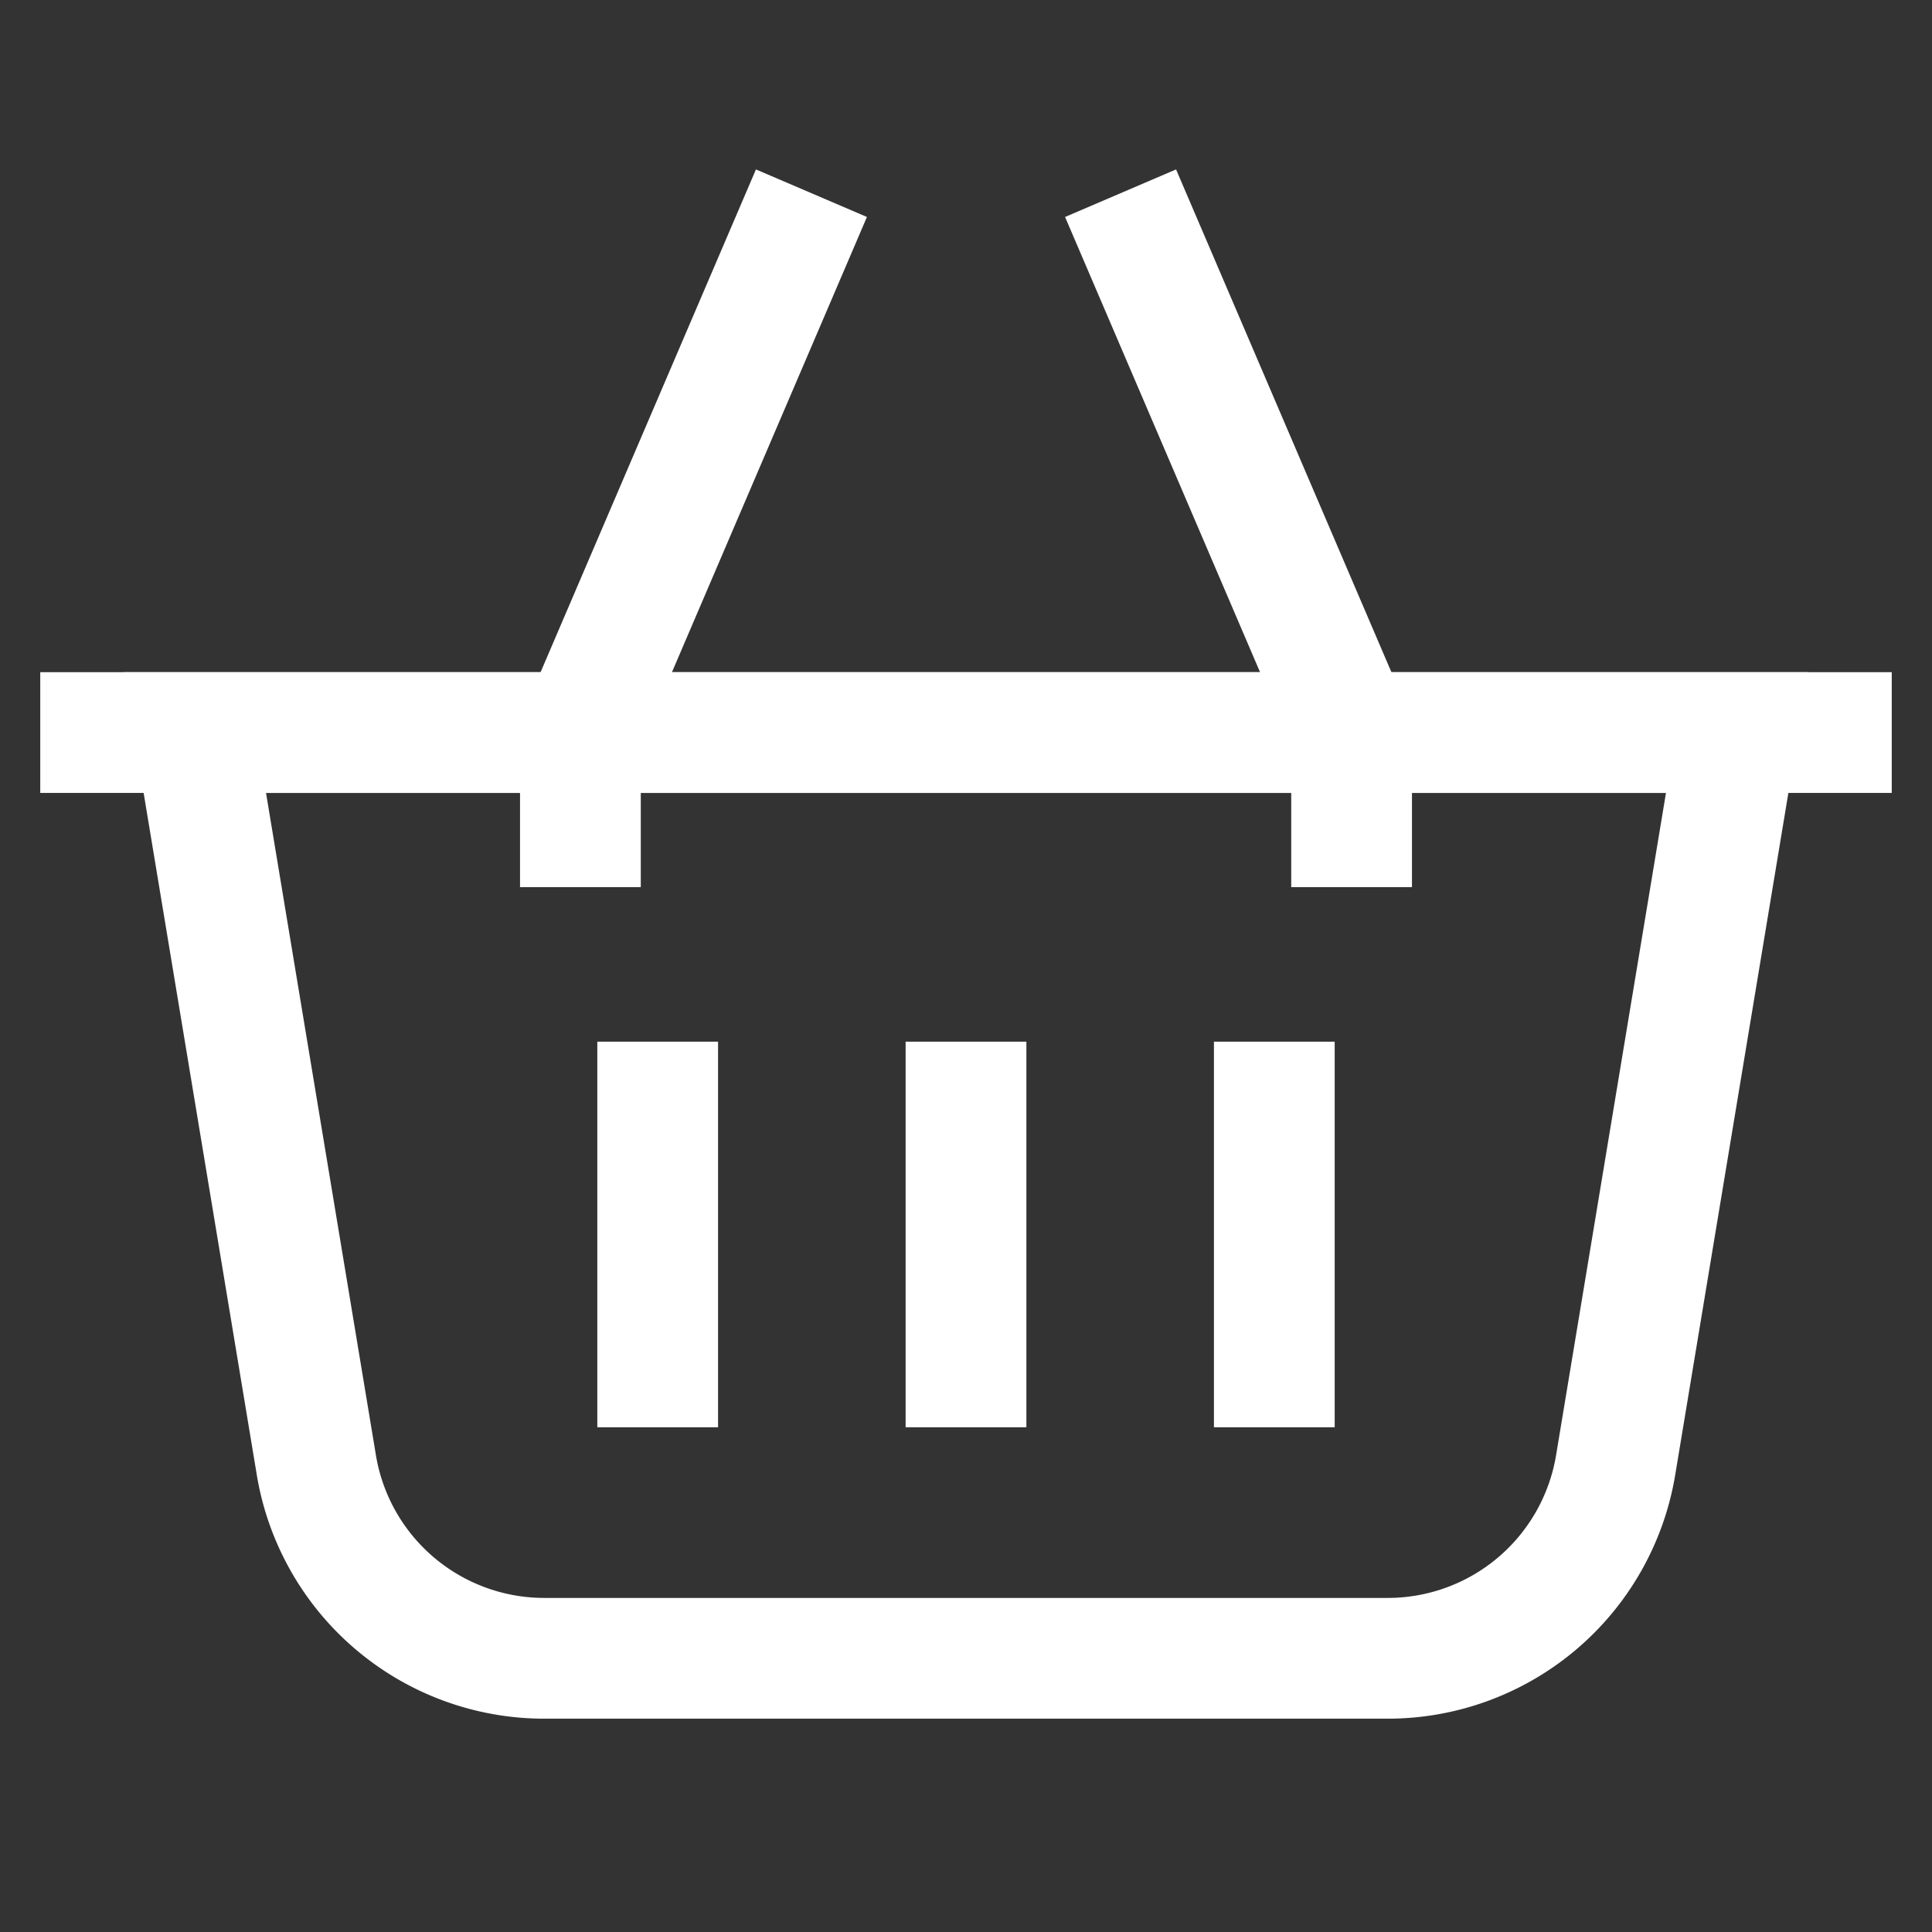
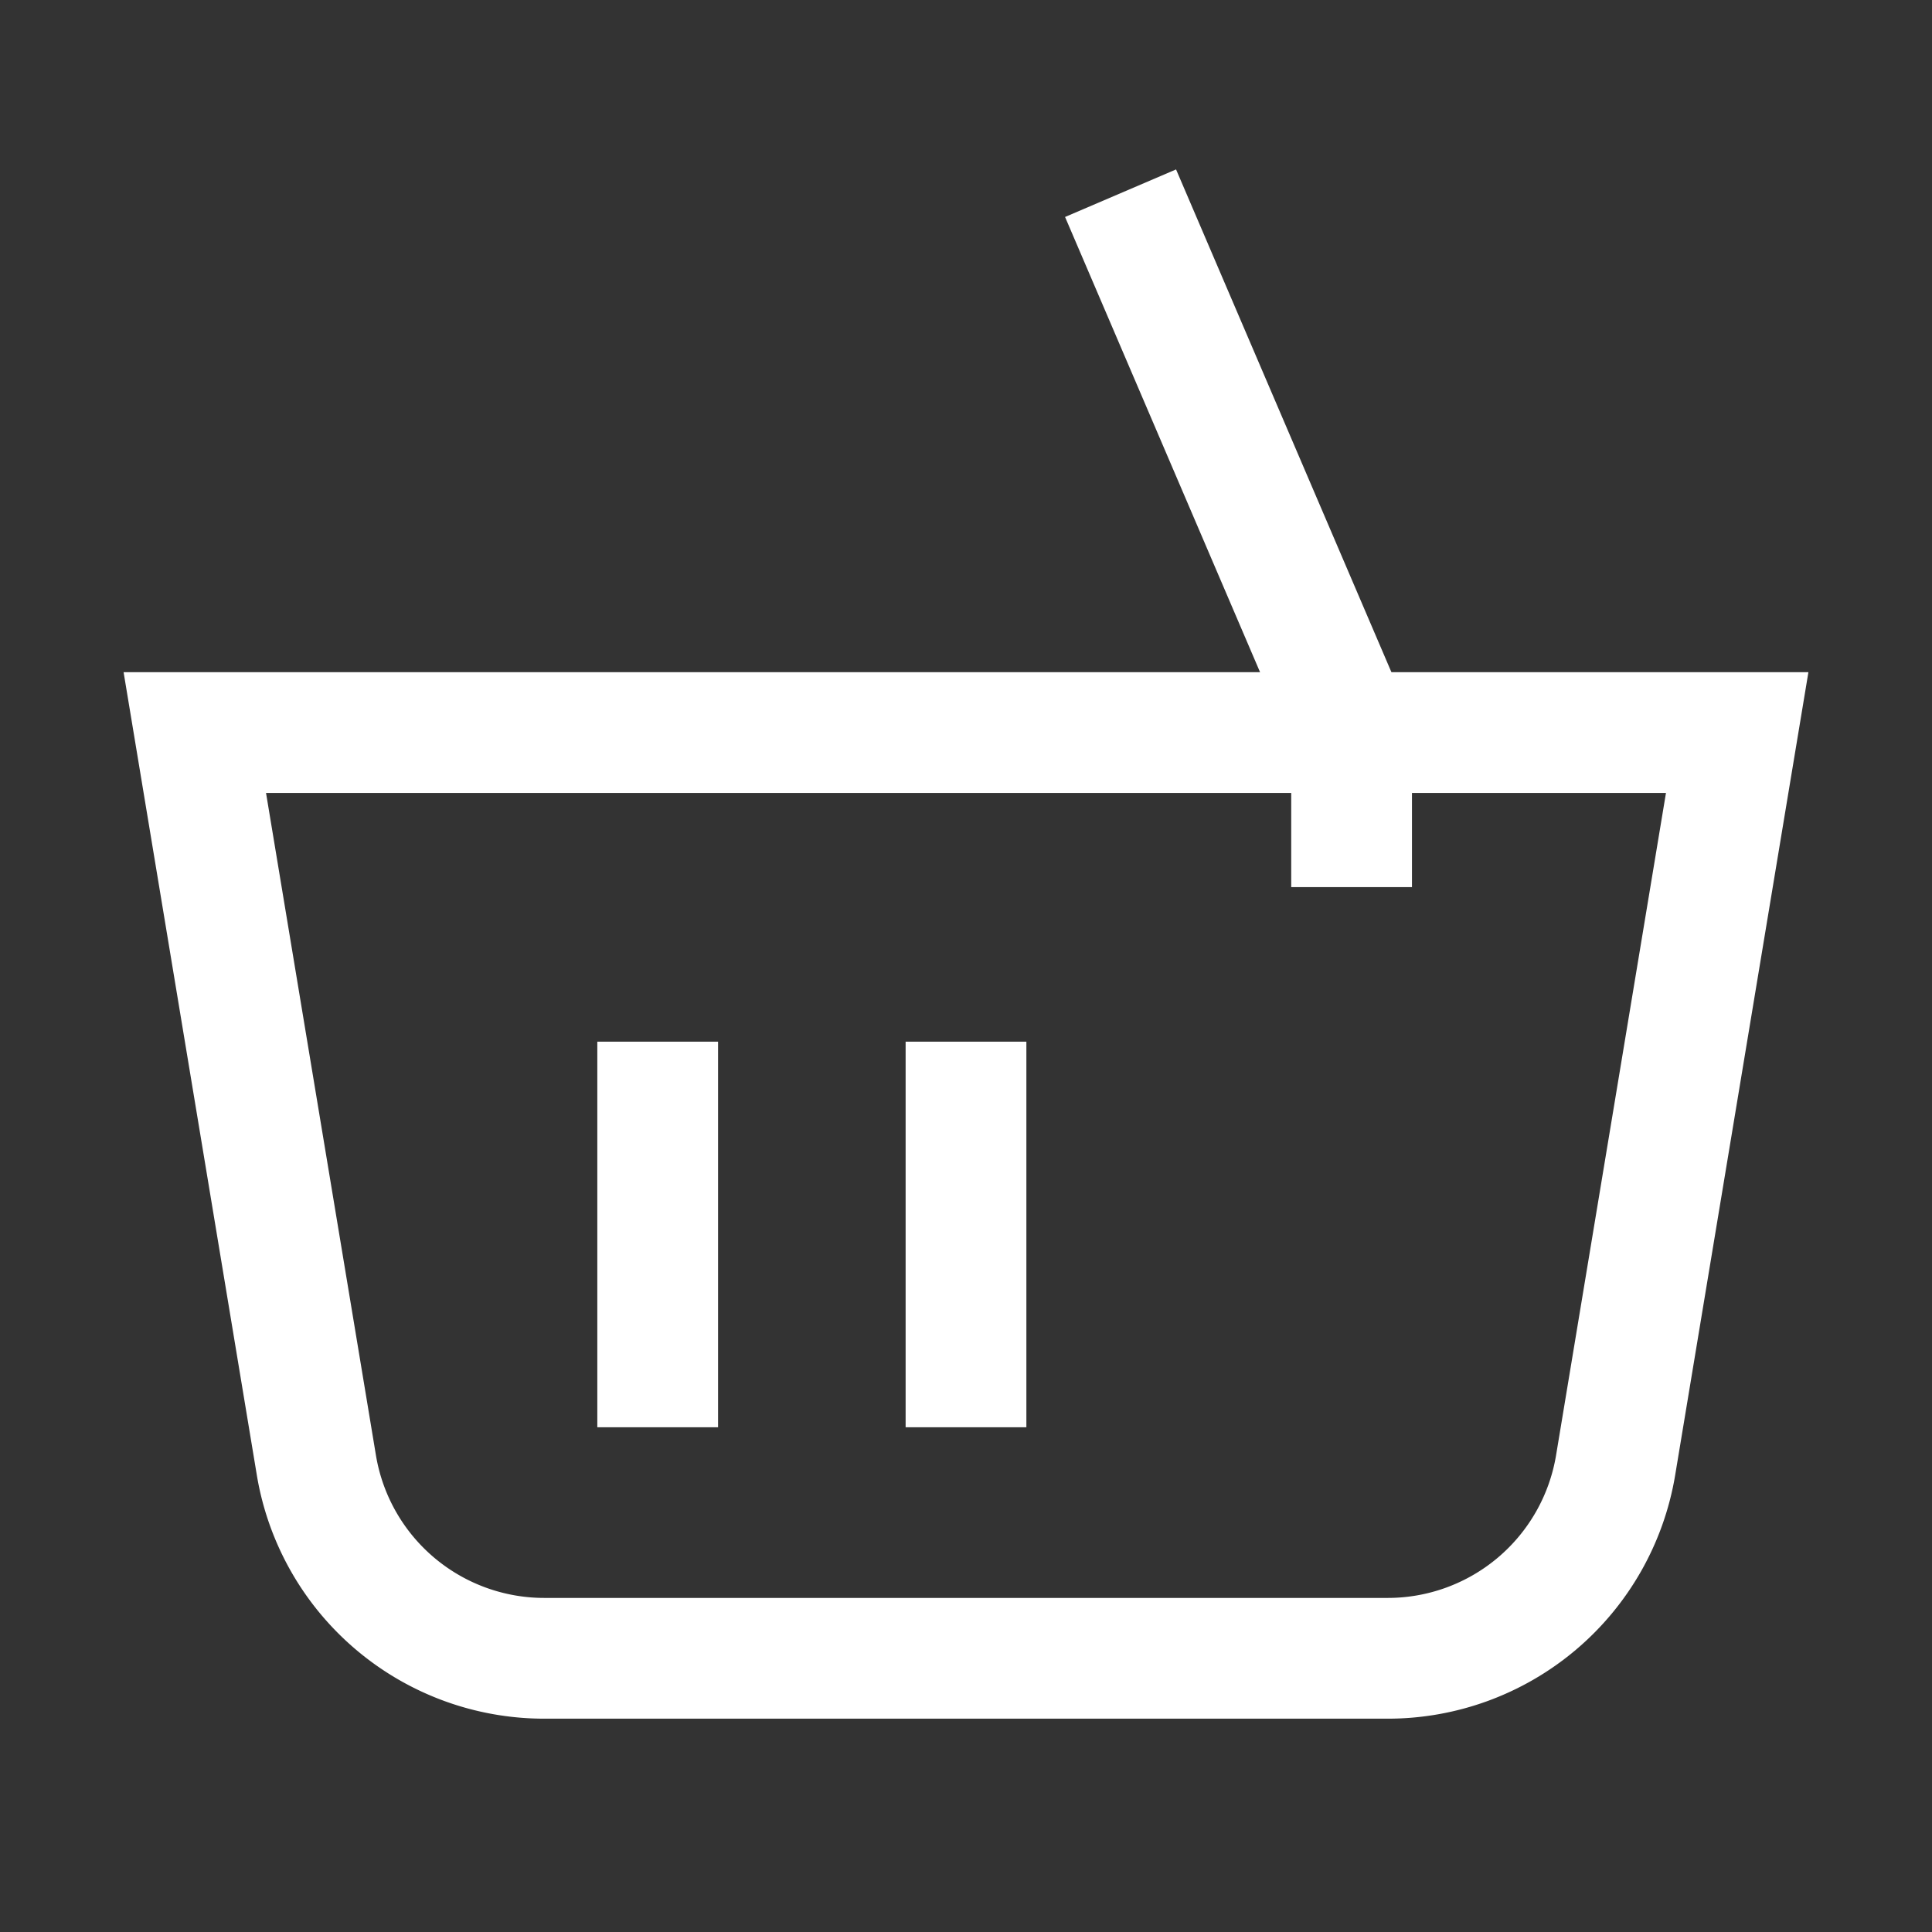
<svg xmlns="http://www.w3.org/2000/svg" id="basket" viewBox="0 0 24 24" stroke-width="1.5" width="48" height="48" color="#FFFFFF">
  <rect x="0" y="0" width="24" height="24" fill="#333333" stroke="none" />
  <defs>
    <style>.cls-6375f1aeb67f094e4896ca29-1{fill:none;stroke:currentColor;stroke-miterlimit:10;}</style>
  </defs>
  <path class="cls-6375f1aeb67f094e4896ca29-1" d="M17.23,20.6H6.77a2.87,2.87,0,0,1-2.84-2.4L2.42,9.1H21.58l-1.51,9.1A2.87,2.87,0,0,1,17.23,20.6Z" />
-   <line class="cls-6375f1aeb67f094e4896ca29-1" x1="23.5" y1="9.1" x2="0.5" y2="9.1" />
-   <polyline class="cls-6375f1aeb67f094e4896ca29-1" points="7.21 11.02 7.21 9.1 10.08 2.4" />
  <polyline class="cls-6375f1aeb67f094e4896ca29-1" points="16.79 11.02 16.79 9.1 13.92 2.4" />
  <line class="cls-6375f1aeb67f094e4896ca29-1" x1="12" y1="12.94" x2="12" y2="17.73" />
  <line class="cls-6375f1aeb67f094e4896ca29-1" x1="8.17" y1="12.94" x2="8.17" y2="17.73" />
-   <line class="cls-6375f1aeb67f094e4896ca29-1" x1="15.83" y1="12.94" x2="15.83" y2="17.73" />
</svg>